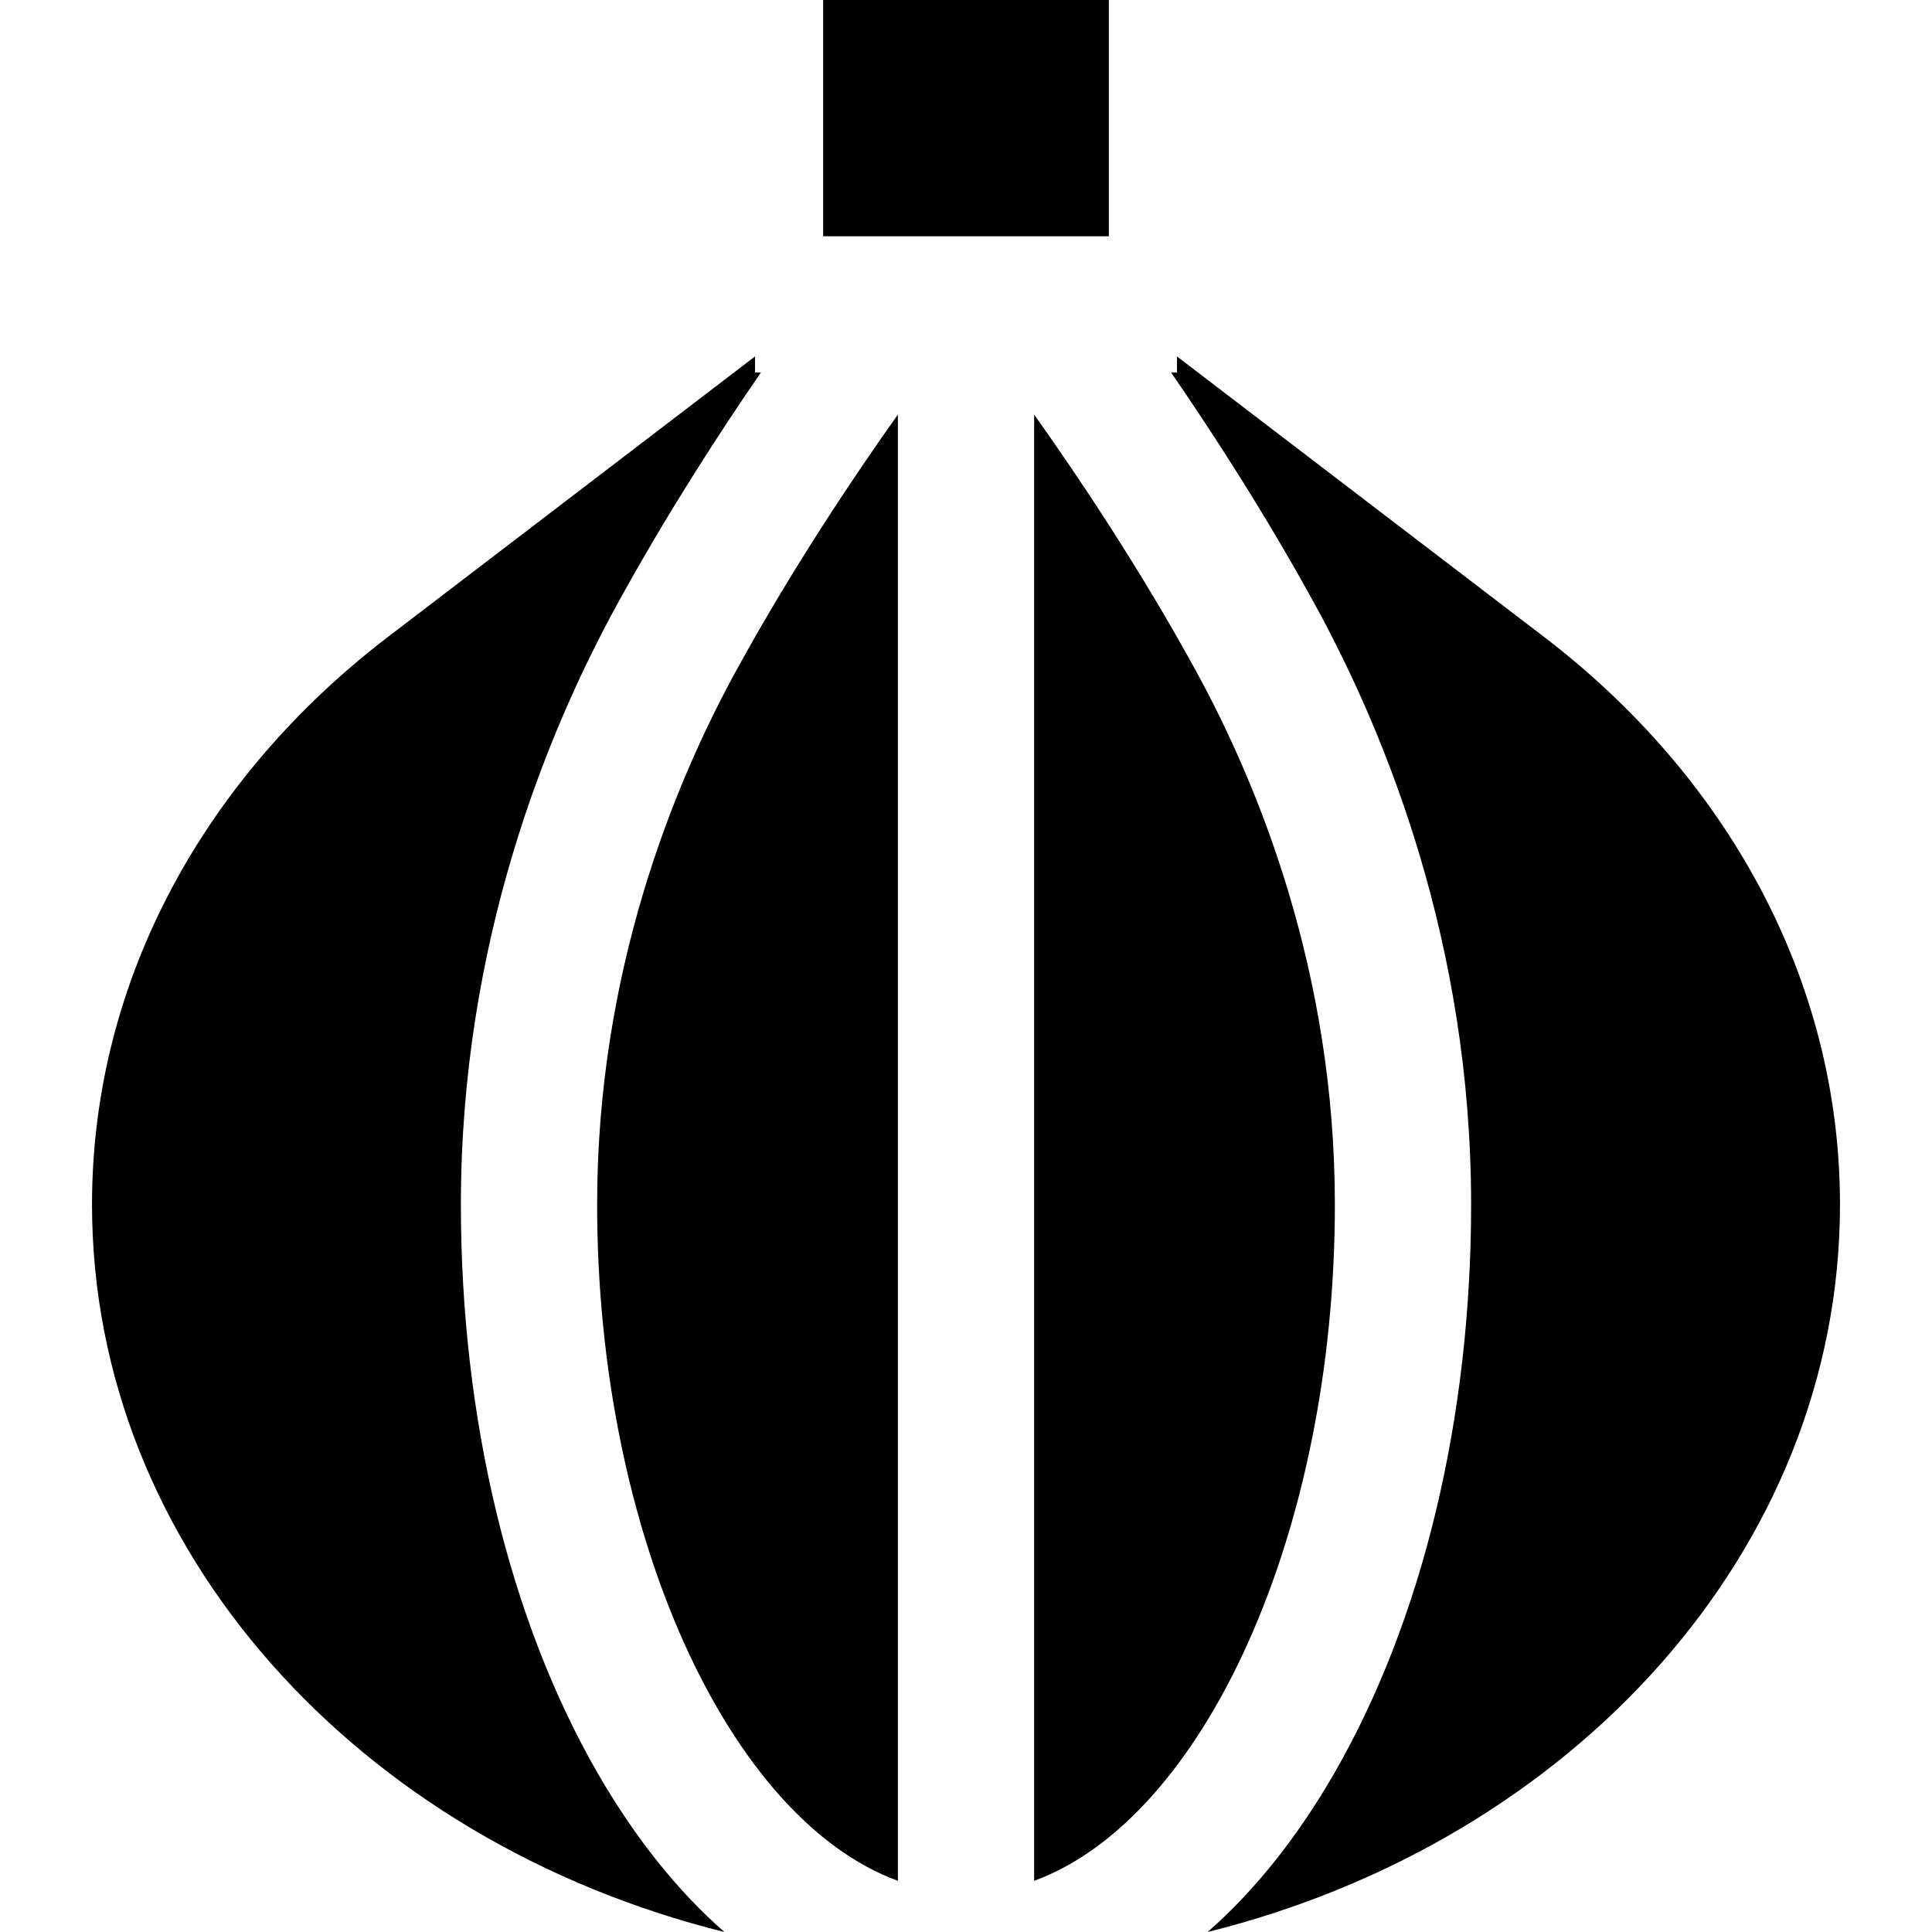
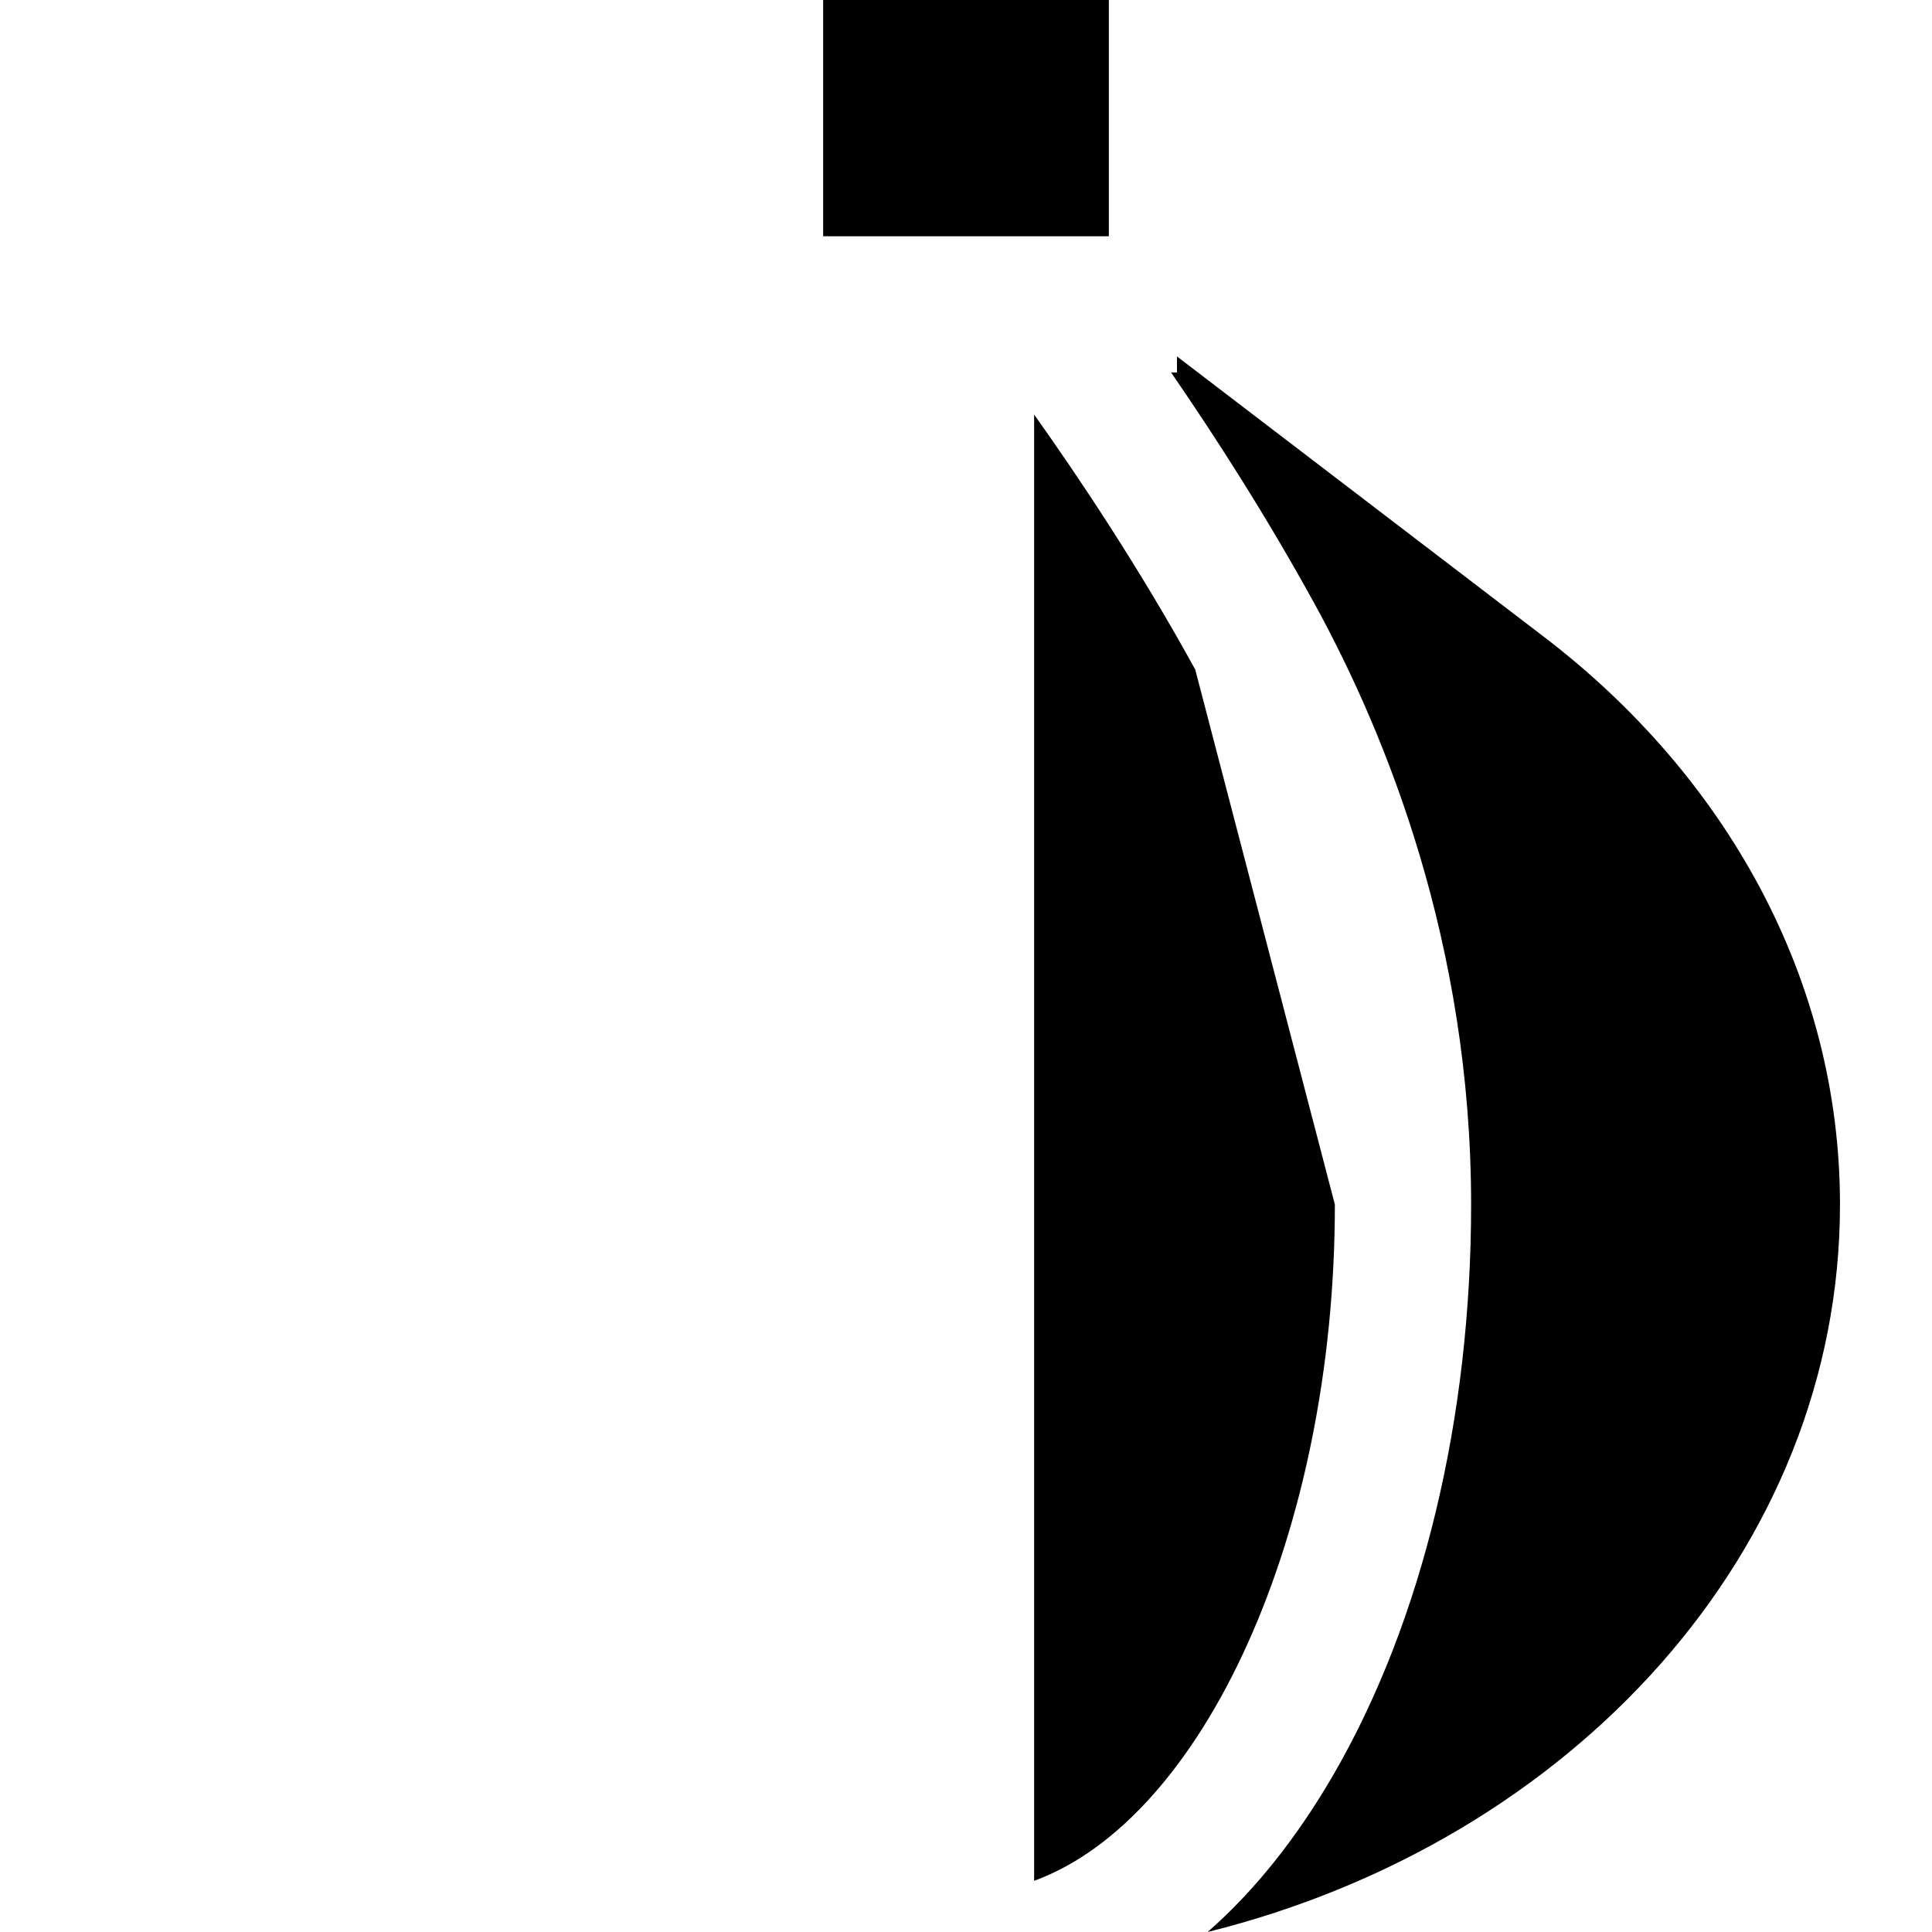
<svg xmlns="http://www.w3.org/2000/svg" fill="#000000" version="1.1" id="Layer_1" viewBox="0 0 425.41 425.41" xml:space="preserve">
  <g>
    <rect x="181.251" width="62.909" height="52.023" />
-     <path d="M263.185,147.443c-12.505-22.789-26.2-43.124-35.479-56.163v322.859c37.156-13.57,66.222-76.253,66.222-148.913   C293.927,214.181,277.21,173,263.185,147.443z" />
-     <path d="M131.483,265.226c0,72.66,29.066,135.343,66.222,148.913V91.287c-9.291,13.059-23.002,33.417-35.479,56.156   C148.201,173,131.483,214.181,131.483,265.226z" />
-     <path d="M131.676,390.559c-19.47-33.719-30.193-78.23-30.193-125.333c0-57.401,18.73-103.582,34.442-132.215   c10.864-19.797,22.423-37.638,31.62-50.988h-1.294v-3.538c-22.39,17.108-63.745,48.708-80.806,61.742   c-39.971,30.537-65.185,75.213-65.185,124.998c0,76.05,58.835,140.197,139.24,160.185   C149.245,416.427,139.864,404.74,131.676,390.559z" />
+     <path d="M263.185,147.443c-12.505-22.789-26.2-43.124-35.479-56.163v322.859c37.156-13.57,66.222-76.253,66.222-148.913   z" />
    <path d="M339.965,140.227c-17.061-13.034-58.416-44.634-80.806-61.742v3.538h-1.294c9.197,13.349,20.757,31.191,31.62,50.988   c15.712,28.633,34.442,74.813,34.442,132.214c0,47.104-10.723,91.614-30.193,125.333c-8.188,14.181-17.569,25.868-27.824,34.851   c80.405-19.988,139.24-84.135,139.24-160.185C405.15,215.44,379.936,170.765,339.965,140.227z" />
  </g>
</svg>